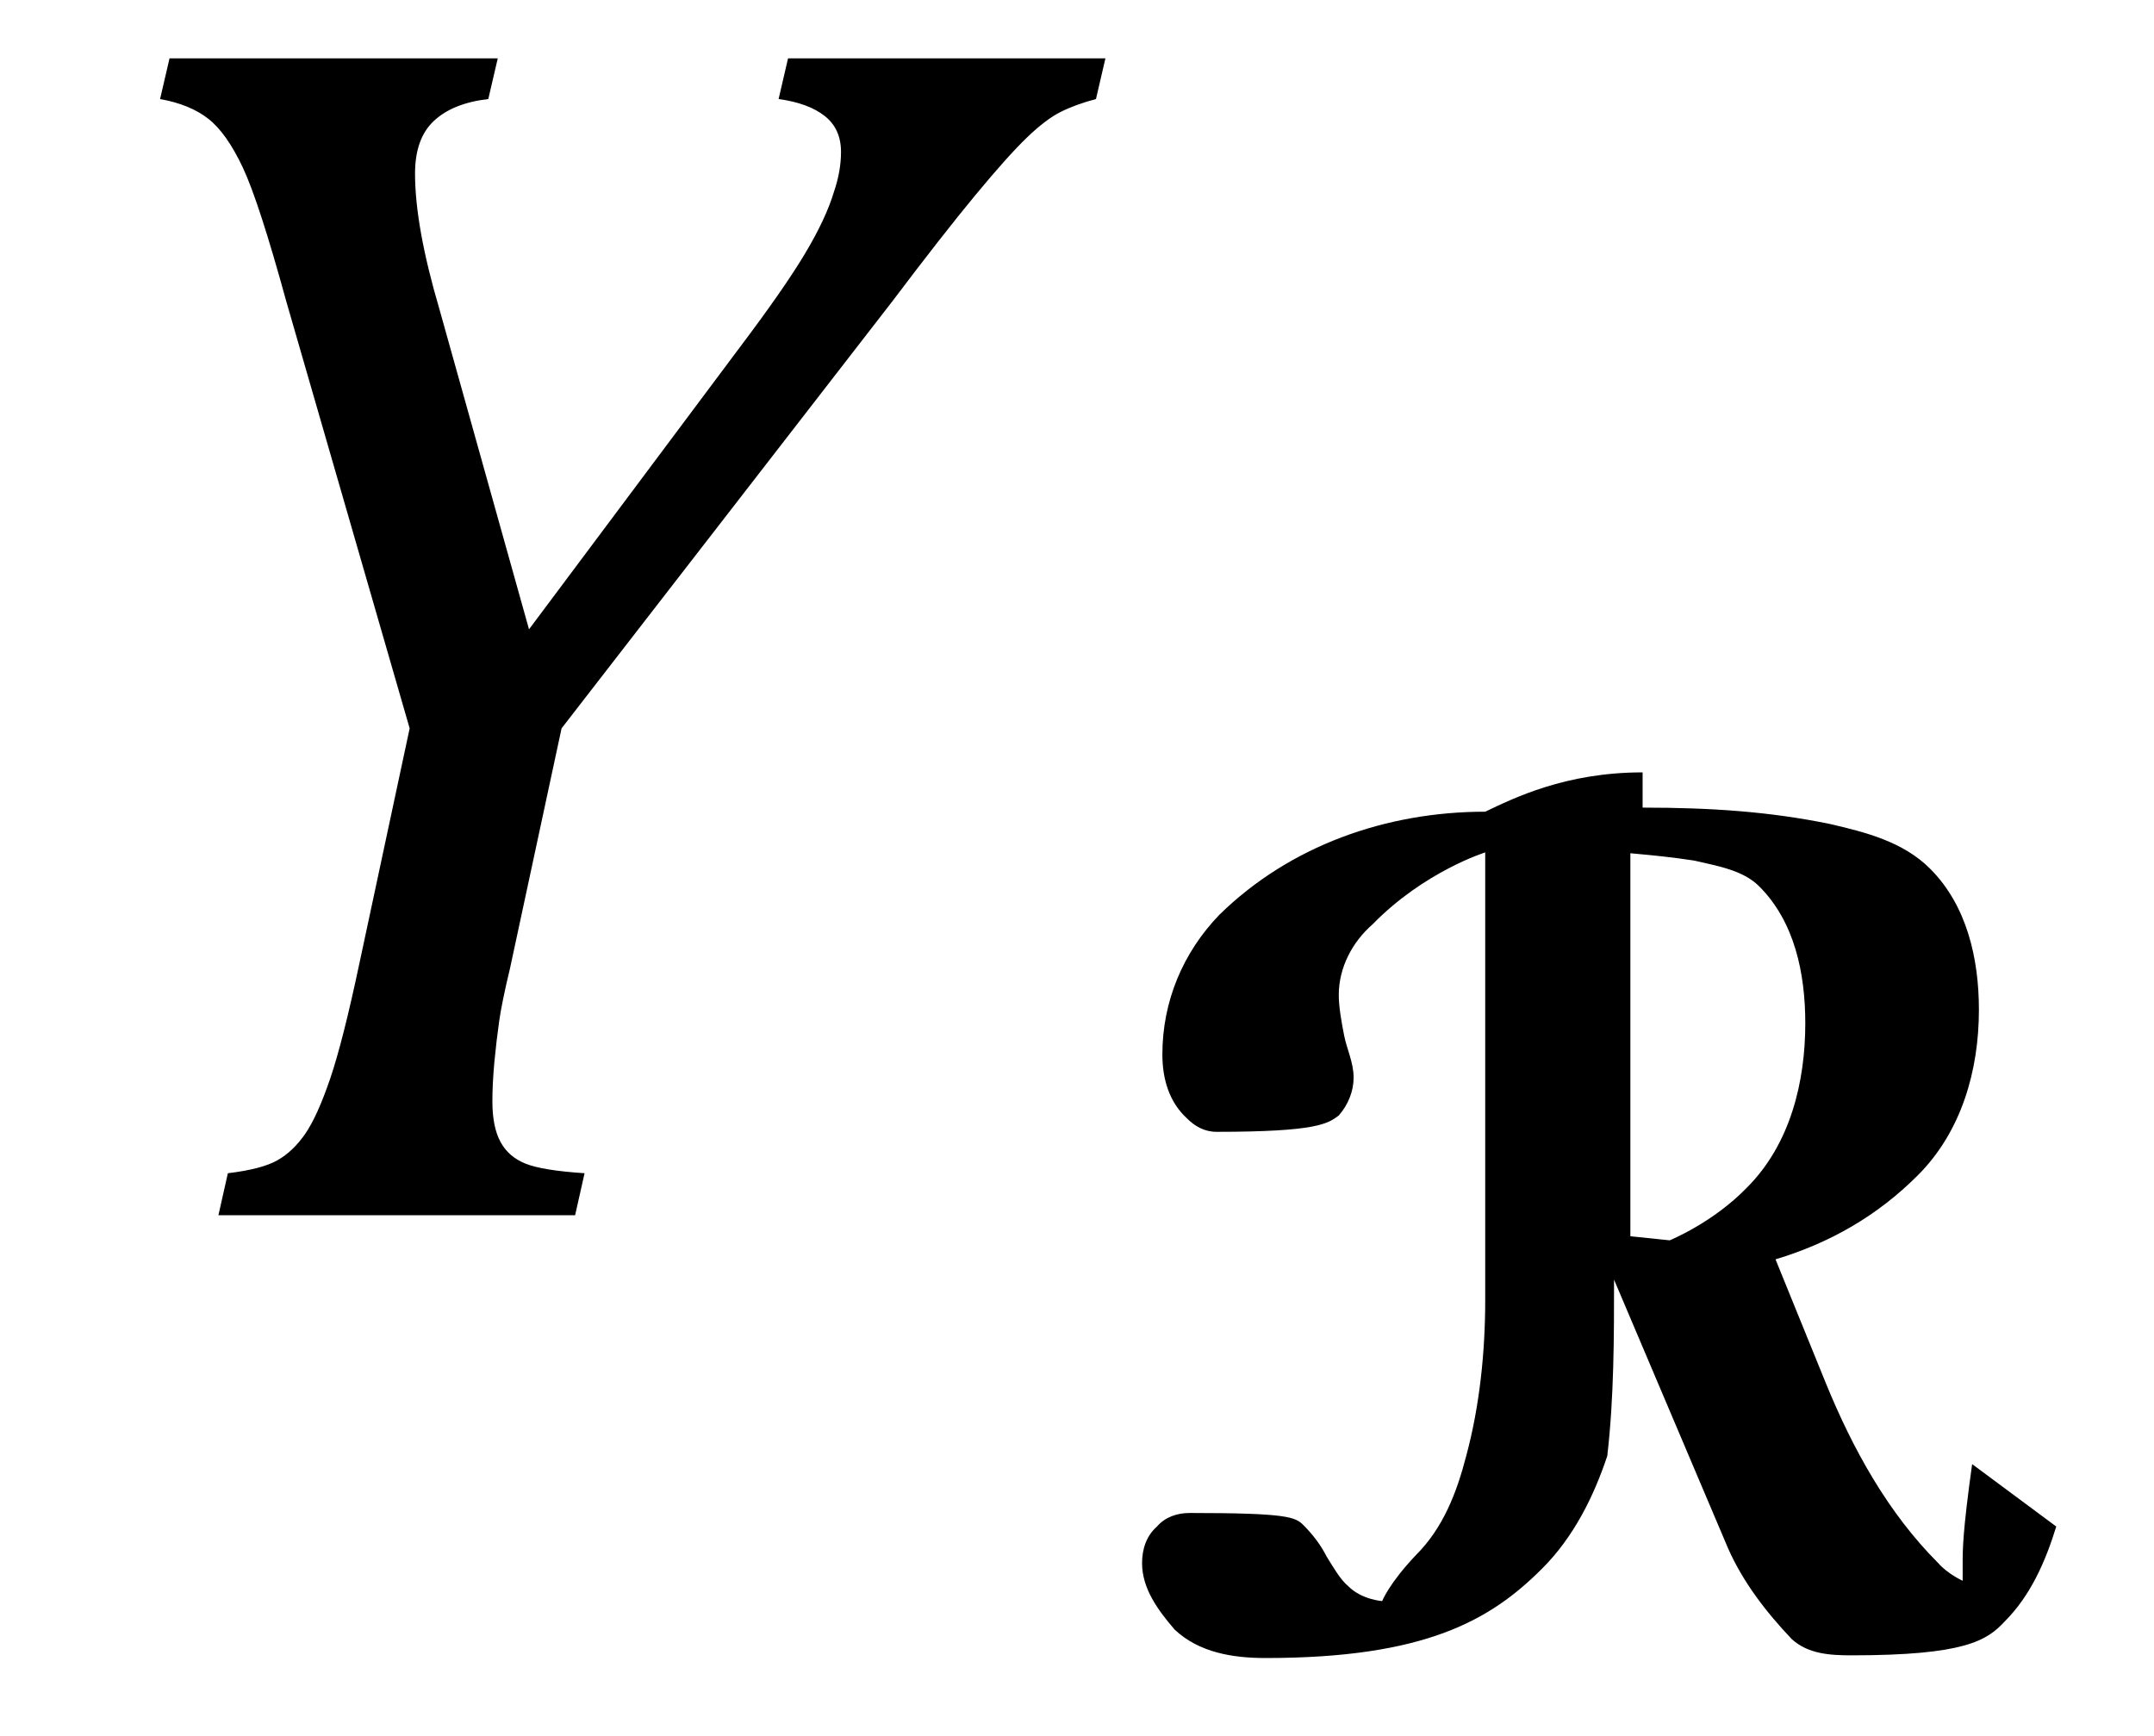
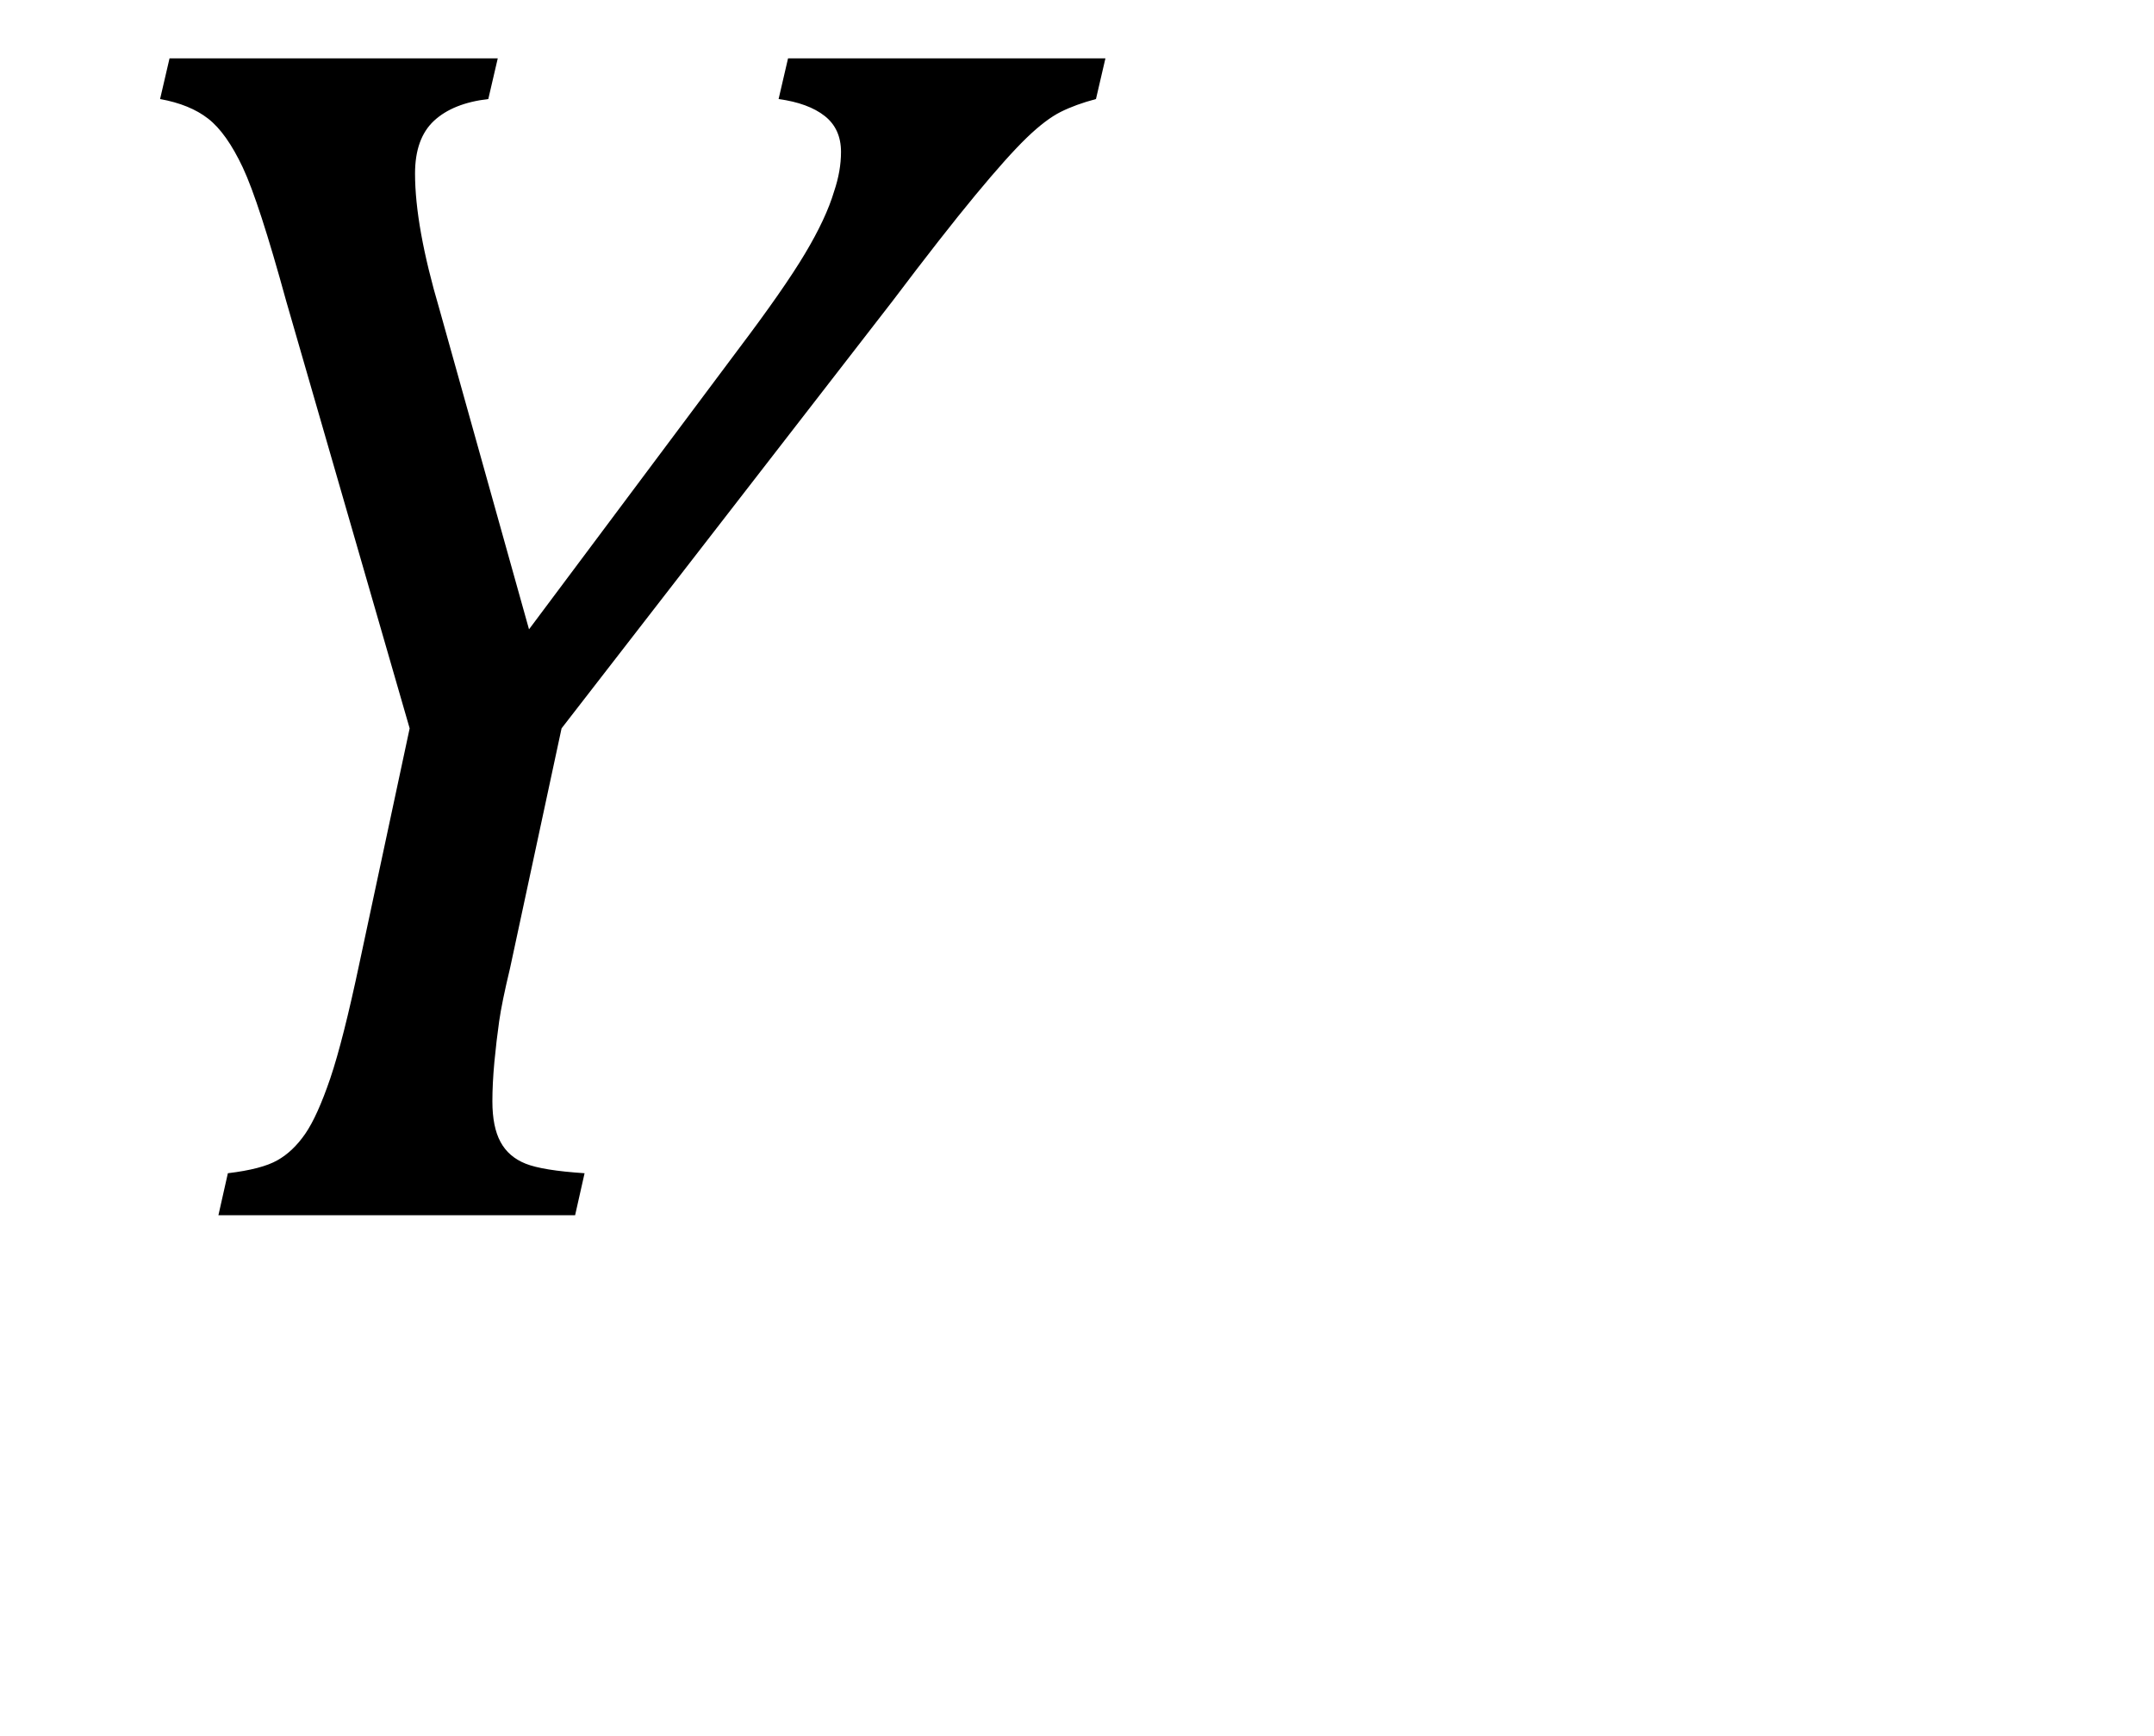
<svg xmlns="http://www.w3.org/2000/svg" stroke-dasharray="none" shape-rendering="auto" font-family="'Dialog'" width="24.813" text-rendering="auto" fill-opacity="1" contentScriptType="text/ecmascript" color-interpolation="auto" color-rendering="auto" preserveAspectRatio="xMidYMid meet" font-size="12" fill="black" stroke="black" image-rendering="auto" stroke-miterlimit="10" zoomAndPan="magnify" version="1.0" stroke-linecap="square" stroke-linejoin="miter" contentStyleType="text/css" font-style="normal" height="20" stroke-width="1" stroke-dashoffset="0" font-weight="normal" stroke-opacity="1" y="-6">
  <defs id="genericDefs" />
  <g>
    <g text-rendering="optimizeLegibility" transform="translate(0,14)" color-rendering="optimizeQuality" color-interpolation="linearRGB" image-rendering="optimizeQuality">
      <path d="M5.734 -13.328 L5.625 -12.859 Q5.219 -12.812 5 -12.609 Q4.781 -12.406 4.781 -12 Q4.781 -11.391 5.062 -10.438 L6.094 -6.75 L8.5 -9.969 Q9.031 -10.672 9.273 -11.078 Q9.516 -11.484 9.609 -11.797 Q9.688 -12.031 9.688 -12.25 Q9.688 -12.516 9.5 -12.664 Q9.312 -12.812 8.969 -12.859 L9.078 -13.328 L12.734 -13.328 L12.625 -12.859 Q12.391 -12.797 12.219 -12.711 Q12.047 -12.625 11.828 -12.414 Q11.609 -12.203 11.234 -11.75 Q10.859 -11.297 10.281 -10.531 L6.469 -5.609 L5.875 -2.844 Q5.781 -2.453 5.75 -2.234 Q5.719 -2.016 5.695 -1.766 Q5.672 -1.516 5.672 -1.312 Q5.672 -1.016 5.766 -0.844 Q5.859 -0.672 6.055 -0.594 Q6.25 -0.516 6.734 -0.484 L6.625 0 L2.516 0 L2.625 -0.484 Q3.016 -0.531 3.195 -0.633 Q3.375 -0.734 3.516 -0.938 Q3.656 -1.141 3.805 -1.578 Q3.953 -2.016 4.141 -2.906 L4.719 -5.609 L3.297 -10.531 Q2.984 -11.672 2.797 -12.07 Q2.609 -12.469 2.398 -12.633 Q2.188 -12.797 1.844 -12.859 L1.953 -13.328 L5.734 -13.328 Z" stroke="none" />
    </g>
    <g text-rendering="optimizeLegibility" transform="translate(12.734,18.992)" color-rendering="optimizeQuality" color-interpolation="linearRGB" image-rendering="optimizeQuality">
-       <path d="M6.047 -9.172 L6.047 -4.75 C6.5 -4.703 6.5 -4.703 6.5 -4.703 C6.5 -4.703 7 -4.906 7.391 -5.312 C7.891 -5.812 8.062 -6.531 8.062 -7.203 C8.062 -7.781 7.938 -8.375 7.531 -8.781 C7.344 -8.969 7.047 -9.016 6.781 -9.078 C6.281 -9.156 5.797 -9.172 6.047 -9.172 ZM7.172 -1.156 L5.859 -4.25 L5.859 -4.25 C5.859 -3.594 5.859 -2.891 5.781 -2.219 C5.625 -1.75 5.391 -1.281 5.031 -0.922 C4.438 -0.328 3.688 0.109 1.844 0.109 C1.469 0.109 1.078 0.047 0.797 -0.219 C0.609 -0.438 0.422 -0.688 0.422 -0.984 C0.422 -1.141 0.469 -1.297 0.594 -1.406 C0.688 -1.516 0.828 -1.562 0.969 -1.562 C2.094 -1.562 2.188 -1.516 2.281 -1.422 C2.391 -1.312 2.484 -1.188 2.547 -1.062 C2.625 -0.938 2.703 -0.797 2.797 -0.719 C2.953 -0.562 3.188 -0.547 3.188 -0.547 C3.188 -0.547 3.266 -0.75 3.578 -1.078 C3.891 -1.391 4.047 -1.797 4.156 -2.219 C4.312 -2.797 4.375 -3.422 4.375 -4.016 C4.375 -5.719 4.375 -7.453 4.375 -9.172 C4.375 -9.172 3.672 -8.953 3.078 -8.344 C2.844 -8.141 2.688 -7.844 2.688 -7.531 C2.688 -7.391 2.719 -7.219 2.75 -7.062 C2.781 -6.906 2.859 -6.75 2.859 -6.578 C2.859 -6.422 2.797 -6.266 2.688 -6.141 C2.562 -6.047 2.438 -5.953 1.281 -5.953 C1.141 -5.953 1.031 -6.016 0.938 -6.109 C0.734 -6.297 0.656 -6.562 0.656 -6.844 C0.656 -7.453 0.891 -8.016 1.312 -8.453 C2.125 -9.25 3.234 -9.641 4.375 -9.641 C4.703 -9.797 5.297 -10.094 6.188 -10.094 C6.188 -10.078 6.188 -9.828 6.188 -9.688 C6.984 -9.688 7.656 -9.641 8.344 -9.5 C8.75 -9.406 9.188 -9.297 9.5 -8.984 C9.922 -8.562 10.062 -7.953 10.062 -7.359 C10.062 -6.656 9.859 -5.953 9.359 -5.453 C8.891 -4.984 8.344 -4.672 7.719 -4.484 L8.297 -3.062 C8.609 -2.297 9.016 -1.562 9.594 -0.984 C9.703 -0.859 9.875 -0.781 9.875 -0.781 C9.875 -0.781 9.875 -0.875 9.875 -0.984 C9.875 -1.141 9.875 -1.344 9.984 -2.125 L10.953 -1.406 C10.828 -1 10.656 -0.609 10.359 -0.312 C10.156 -0.094 9.906 0.078 8.594 0.078 C8.344 0.078 8.094 0.062 7.906 -0.109 C7.609 -0.422 7.344 -0.766 7.172 -1.156 Z" stroke="none" />
-     </g>
+       </g>
  </g>
</svg>